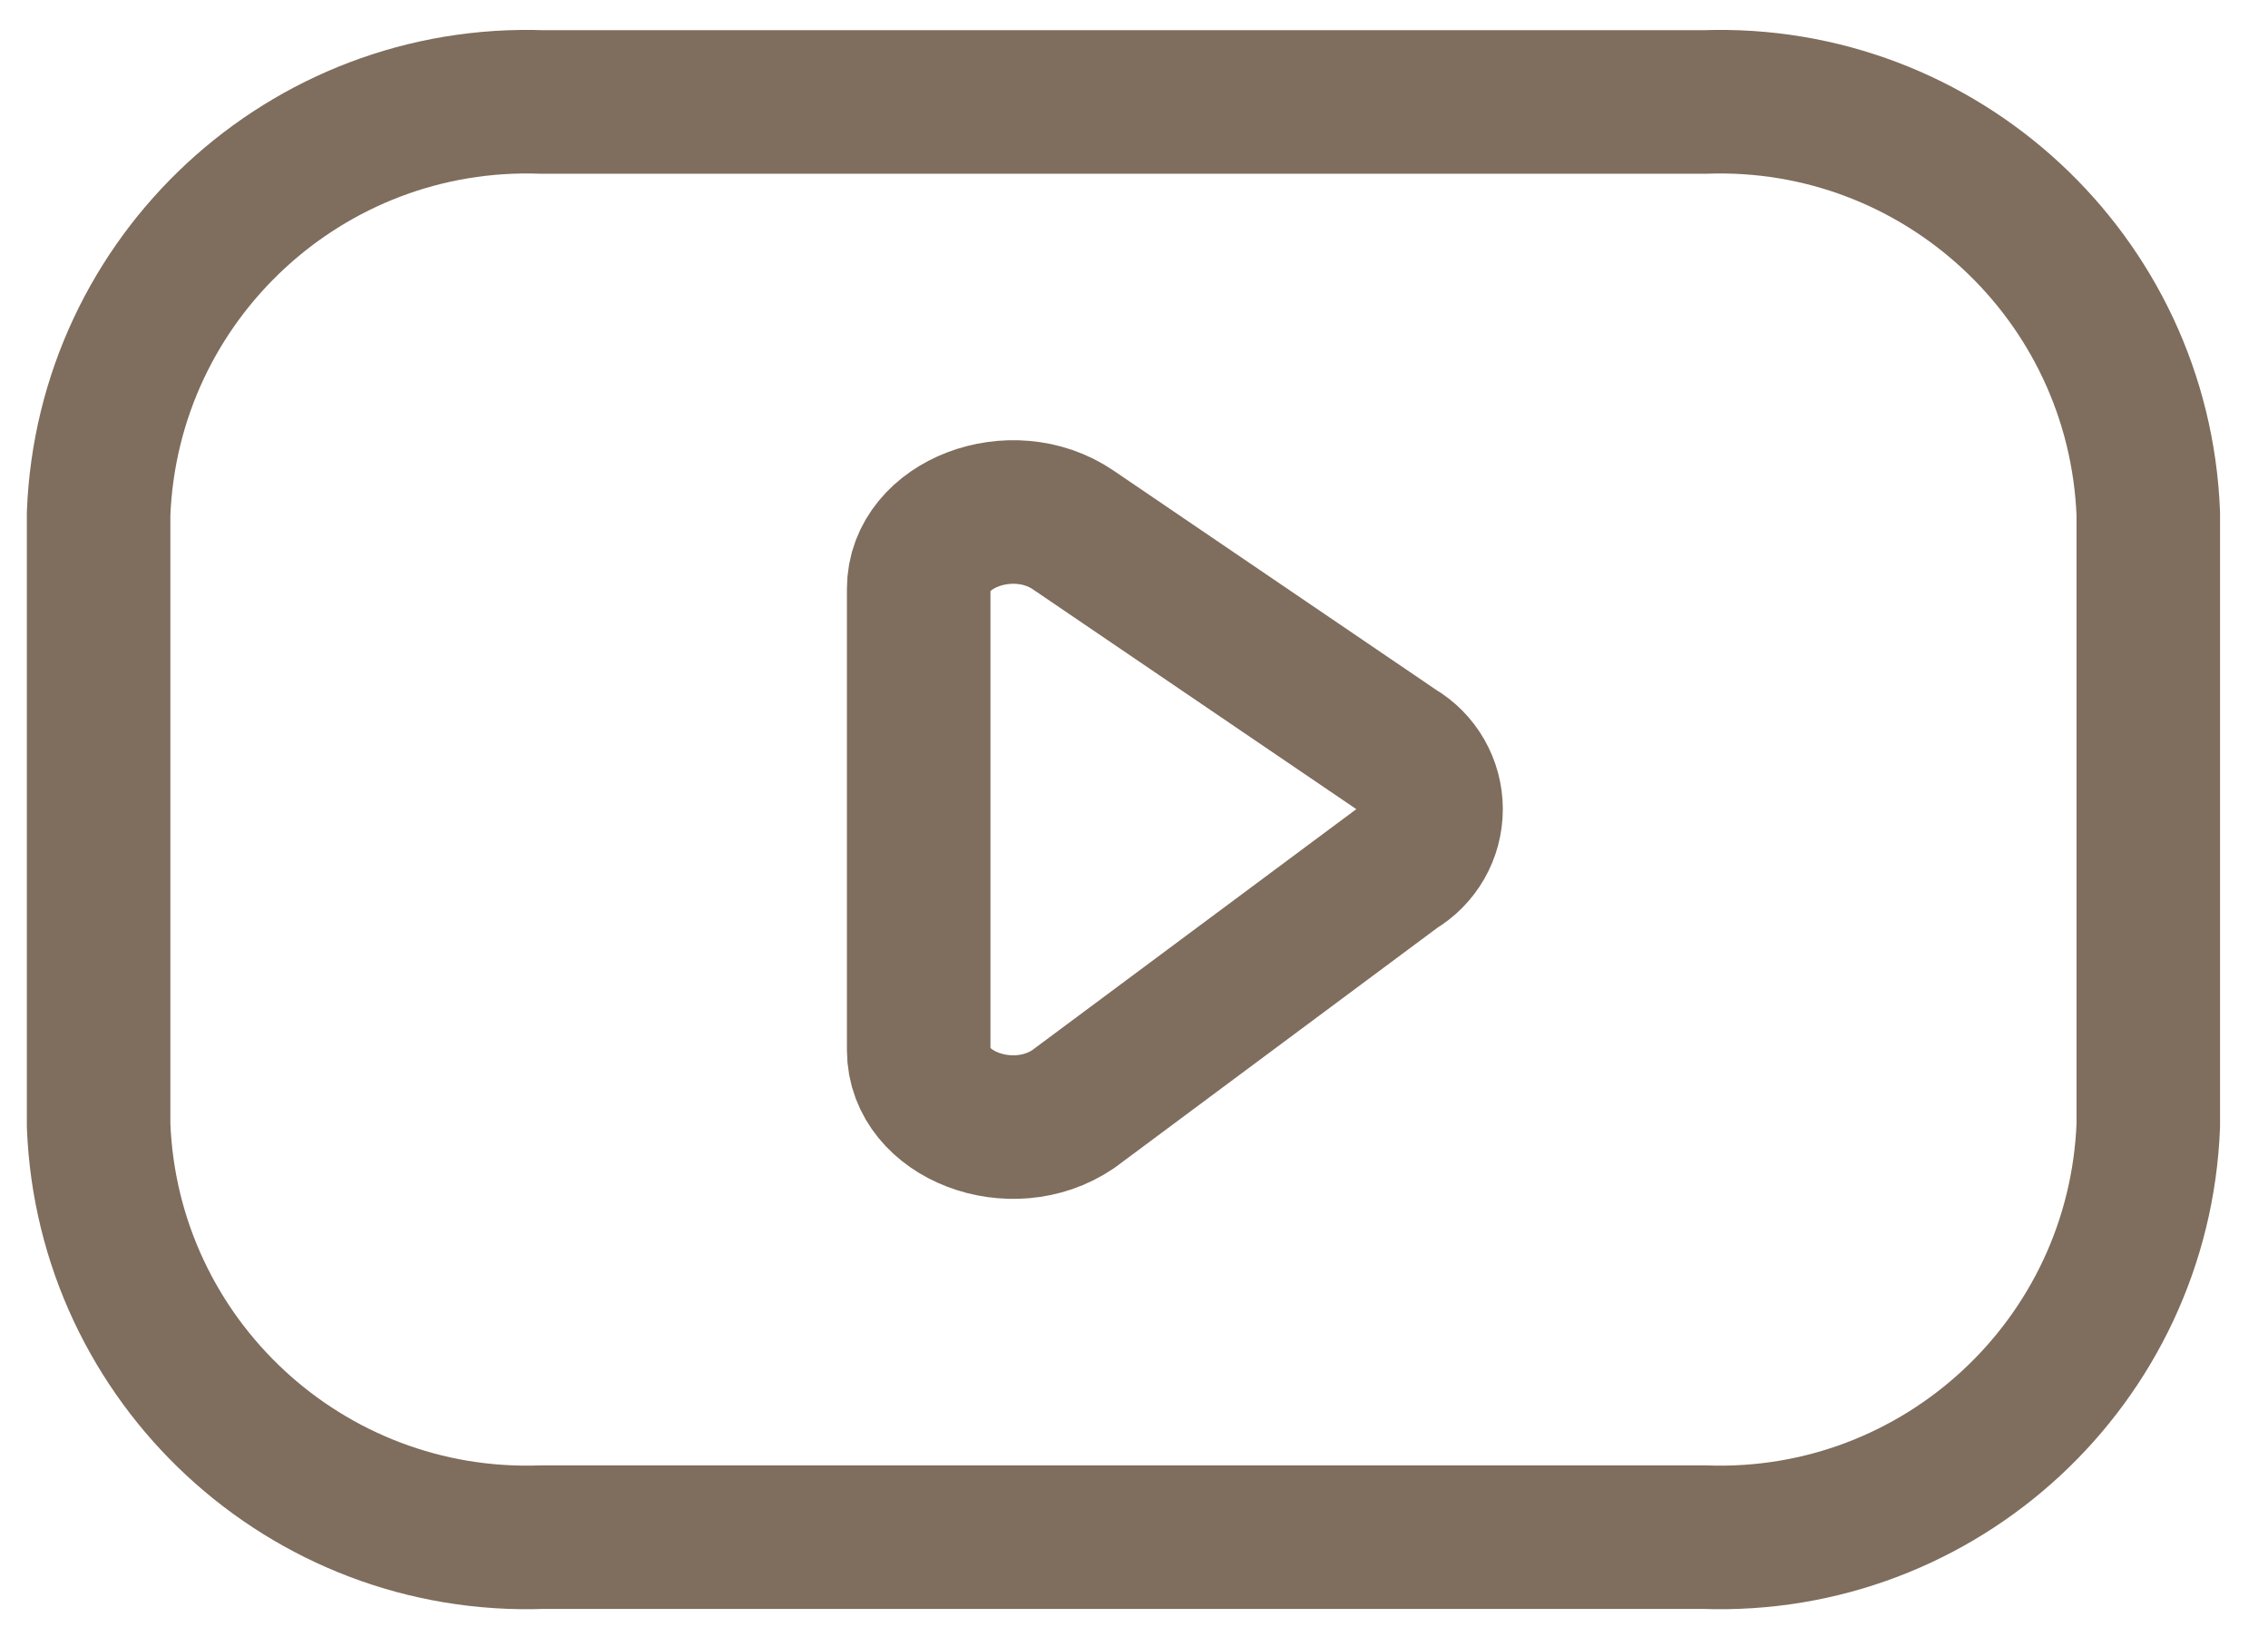
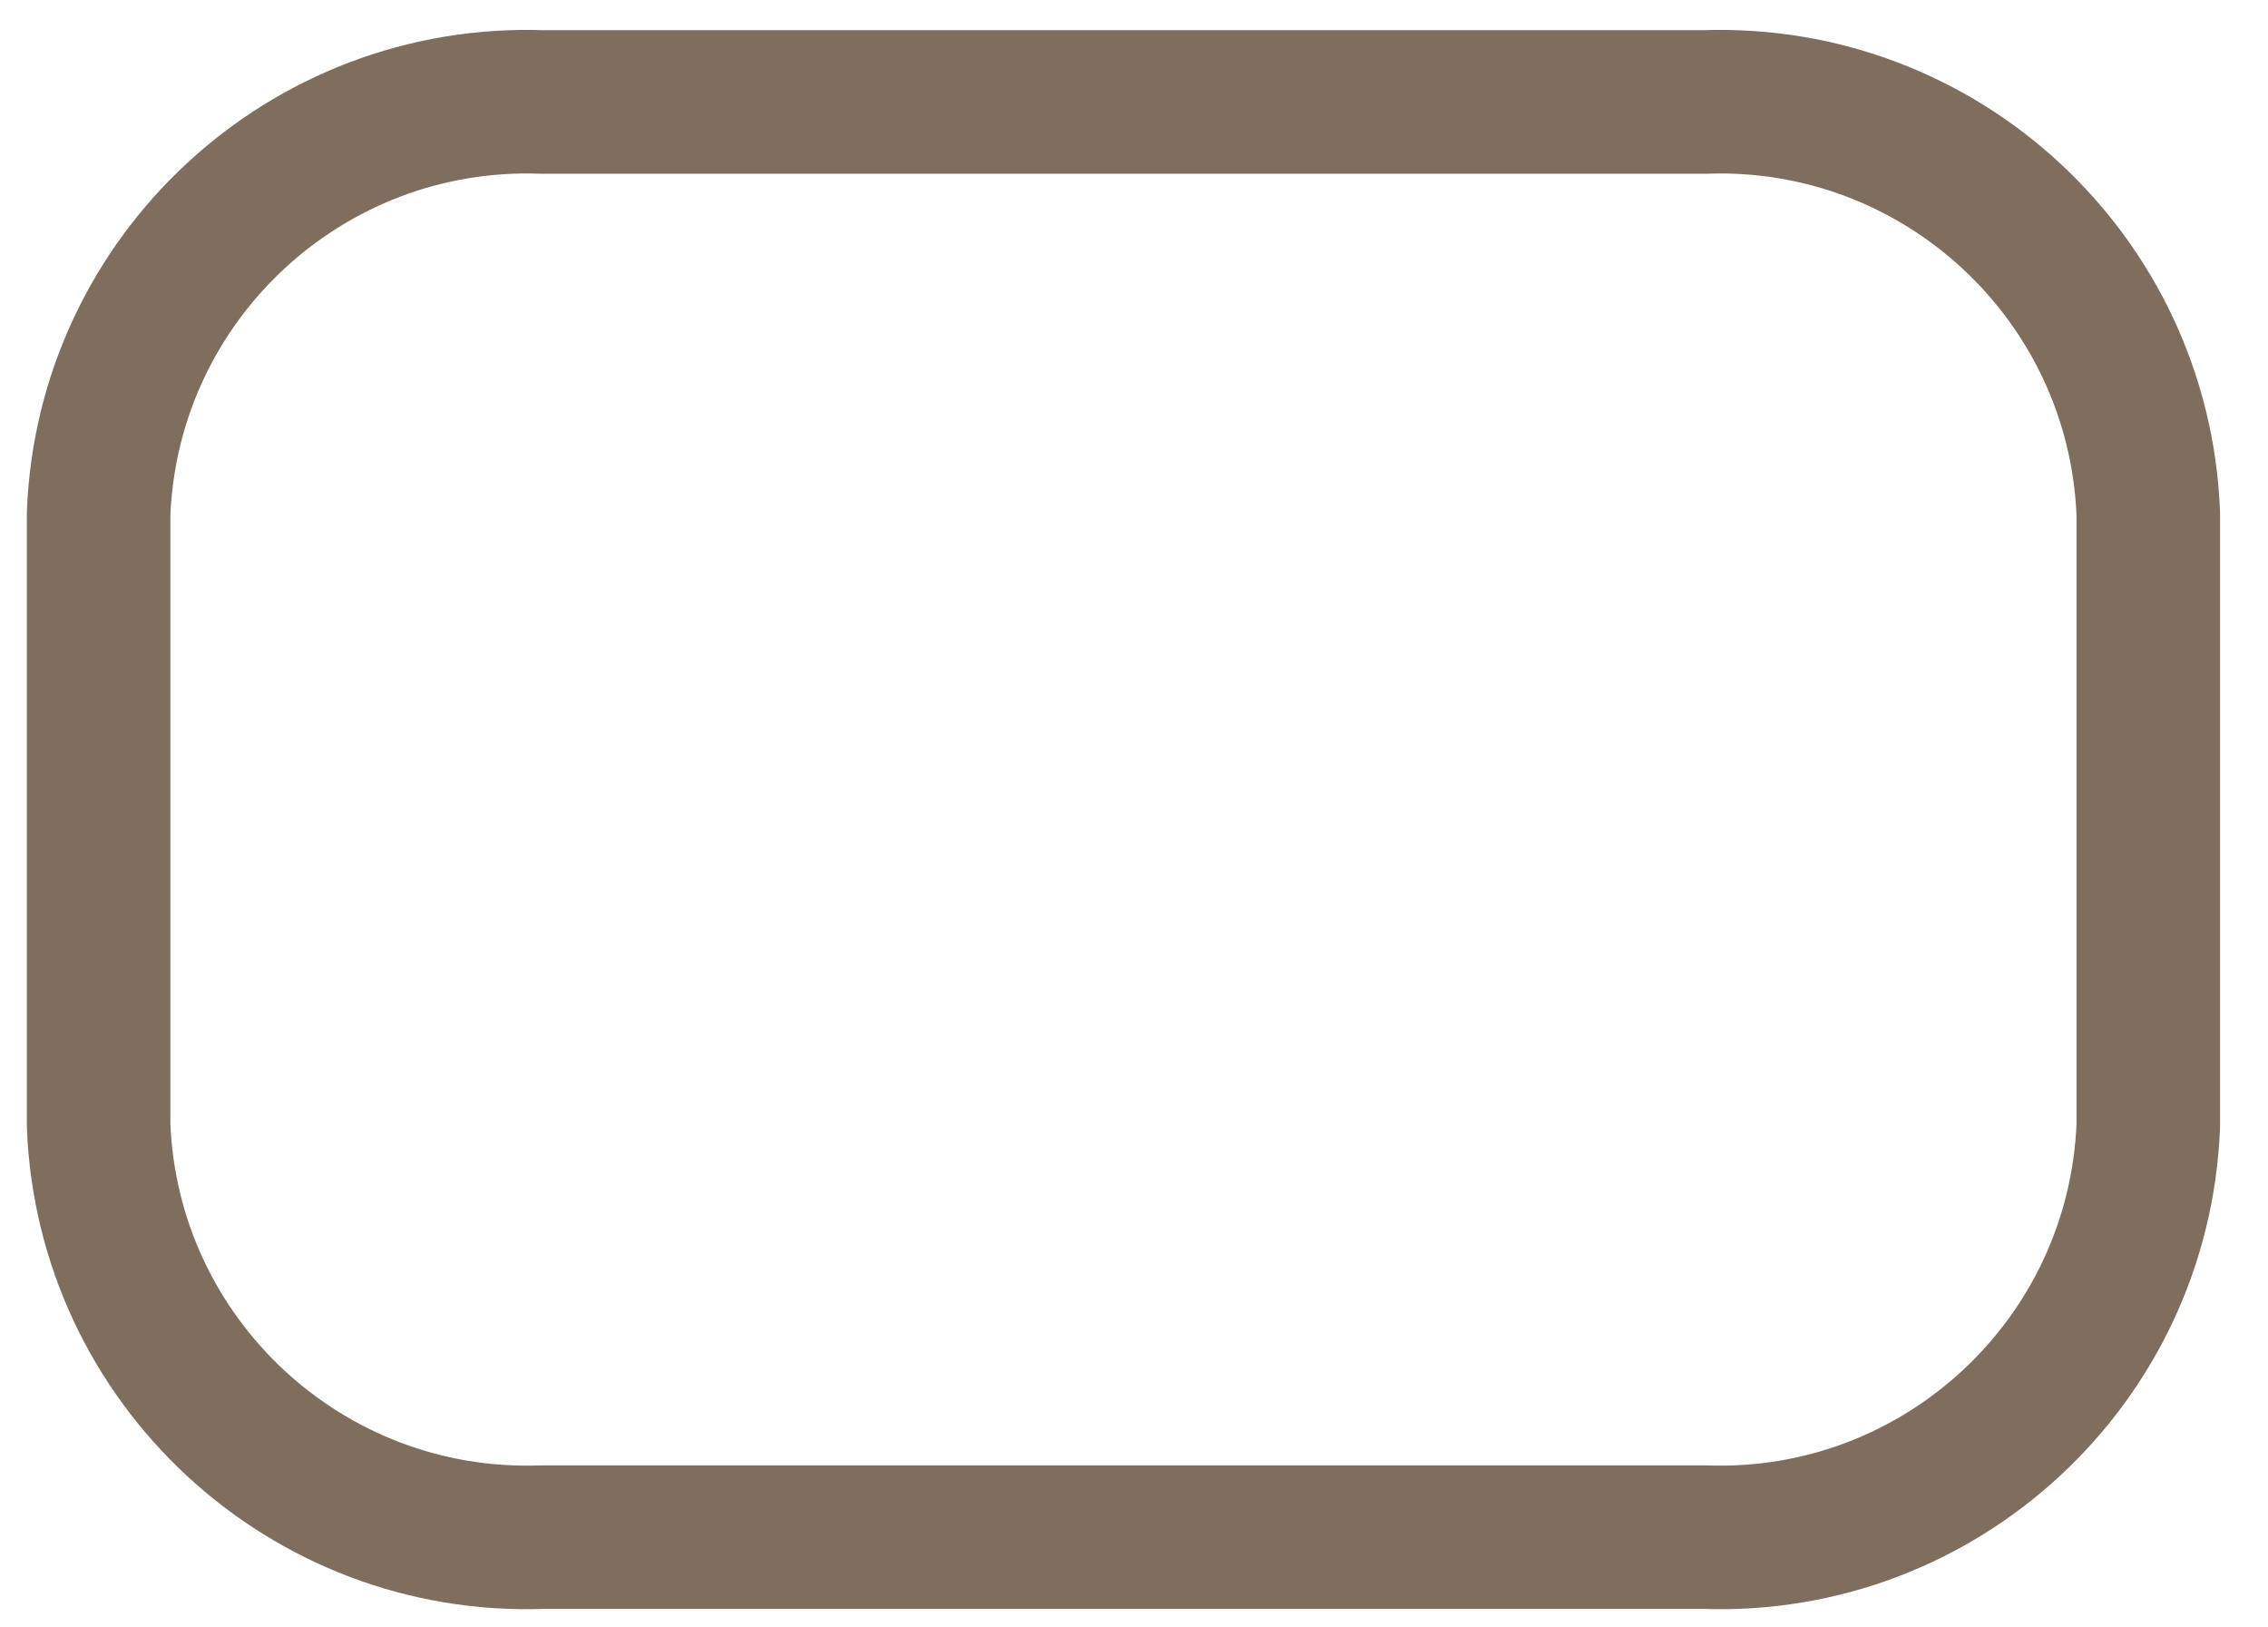
<svg xmlns="http://www.w3.org/2000/svg" width="46" height="33" viewBox="0 0 46 33" fill="none">
  <path fill-rule="evenodd" clip-rule="evenodd" d="M34.568 31.169C39.357 31.343 43.385 27.608 43.572 22.819V10.418C43.385 5.629 39.357 1.894 34.568 2.068H11.005C6.215 1.894 2.187 5.629 2 10.418V22.819C2.187 27.608 6.215 31.343 11.005 31.169H34.568Z" stroke="#7F6D5D" stroke-width="2.911" stroke-linecap="round" stroke-linejoin="round" />
-   <path fill-rule="evenodd" clip-rule="evenodd" d="M21.767 10.746L28.338 15.211C28.764 15.459 29.025 15.915 29.025 16.408C29.025 16.901 28.764 17.357 28.338 17.605L21.767 22.49C20.52 23.336 18.633 22.615 18.633 21.293V11.939C18.633 10.623 20.522 9.9 21.767 10.746Z" stroke="#7F6D5D" stroke-width="2.911" stroke-linecap="round" stroke-linejoin="round" />
</svg>